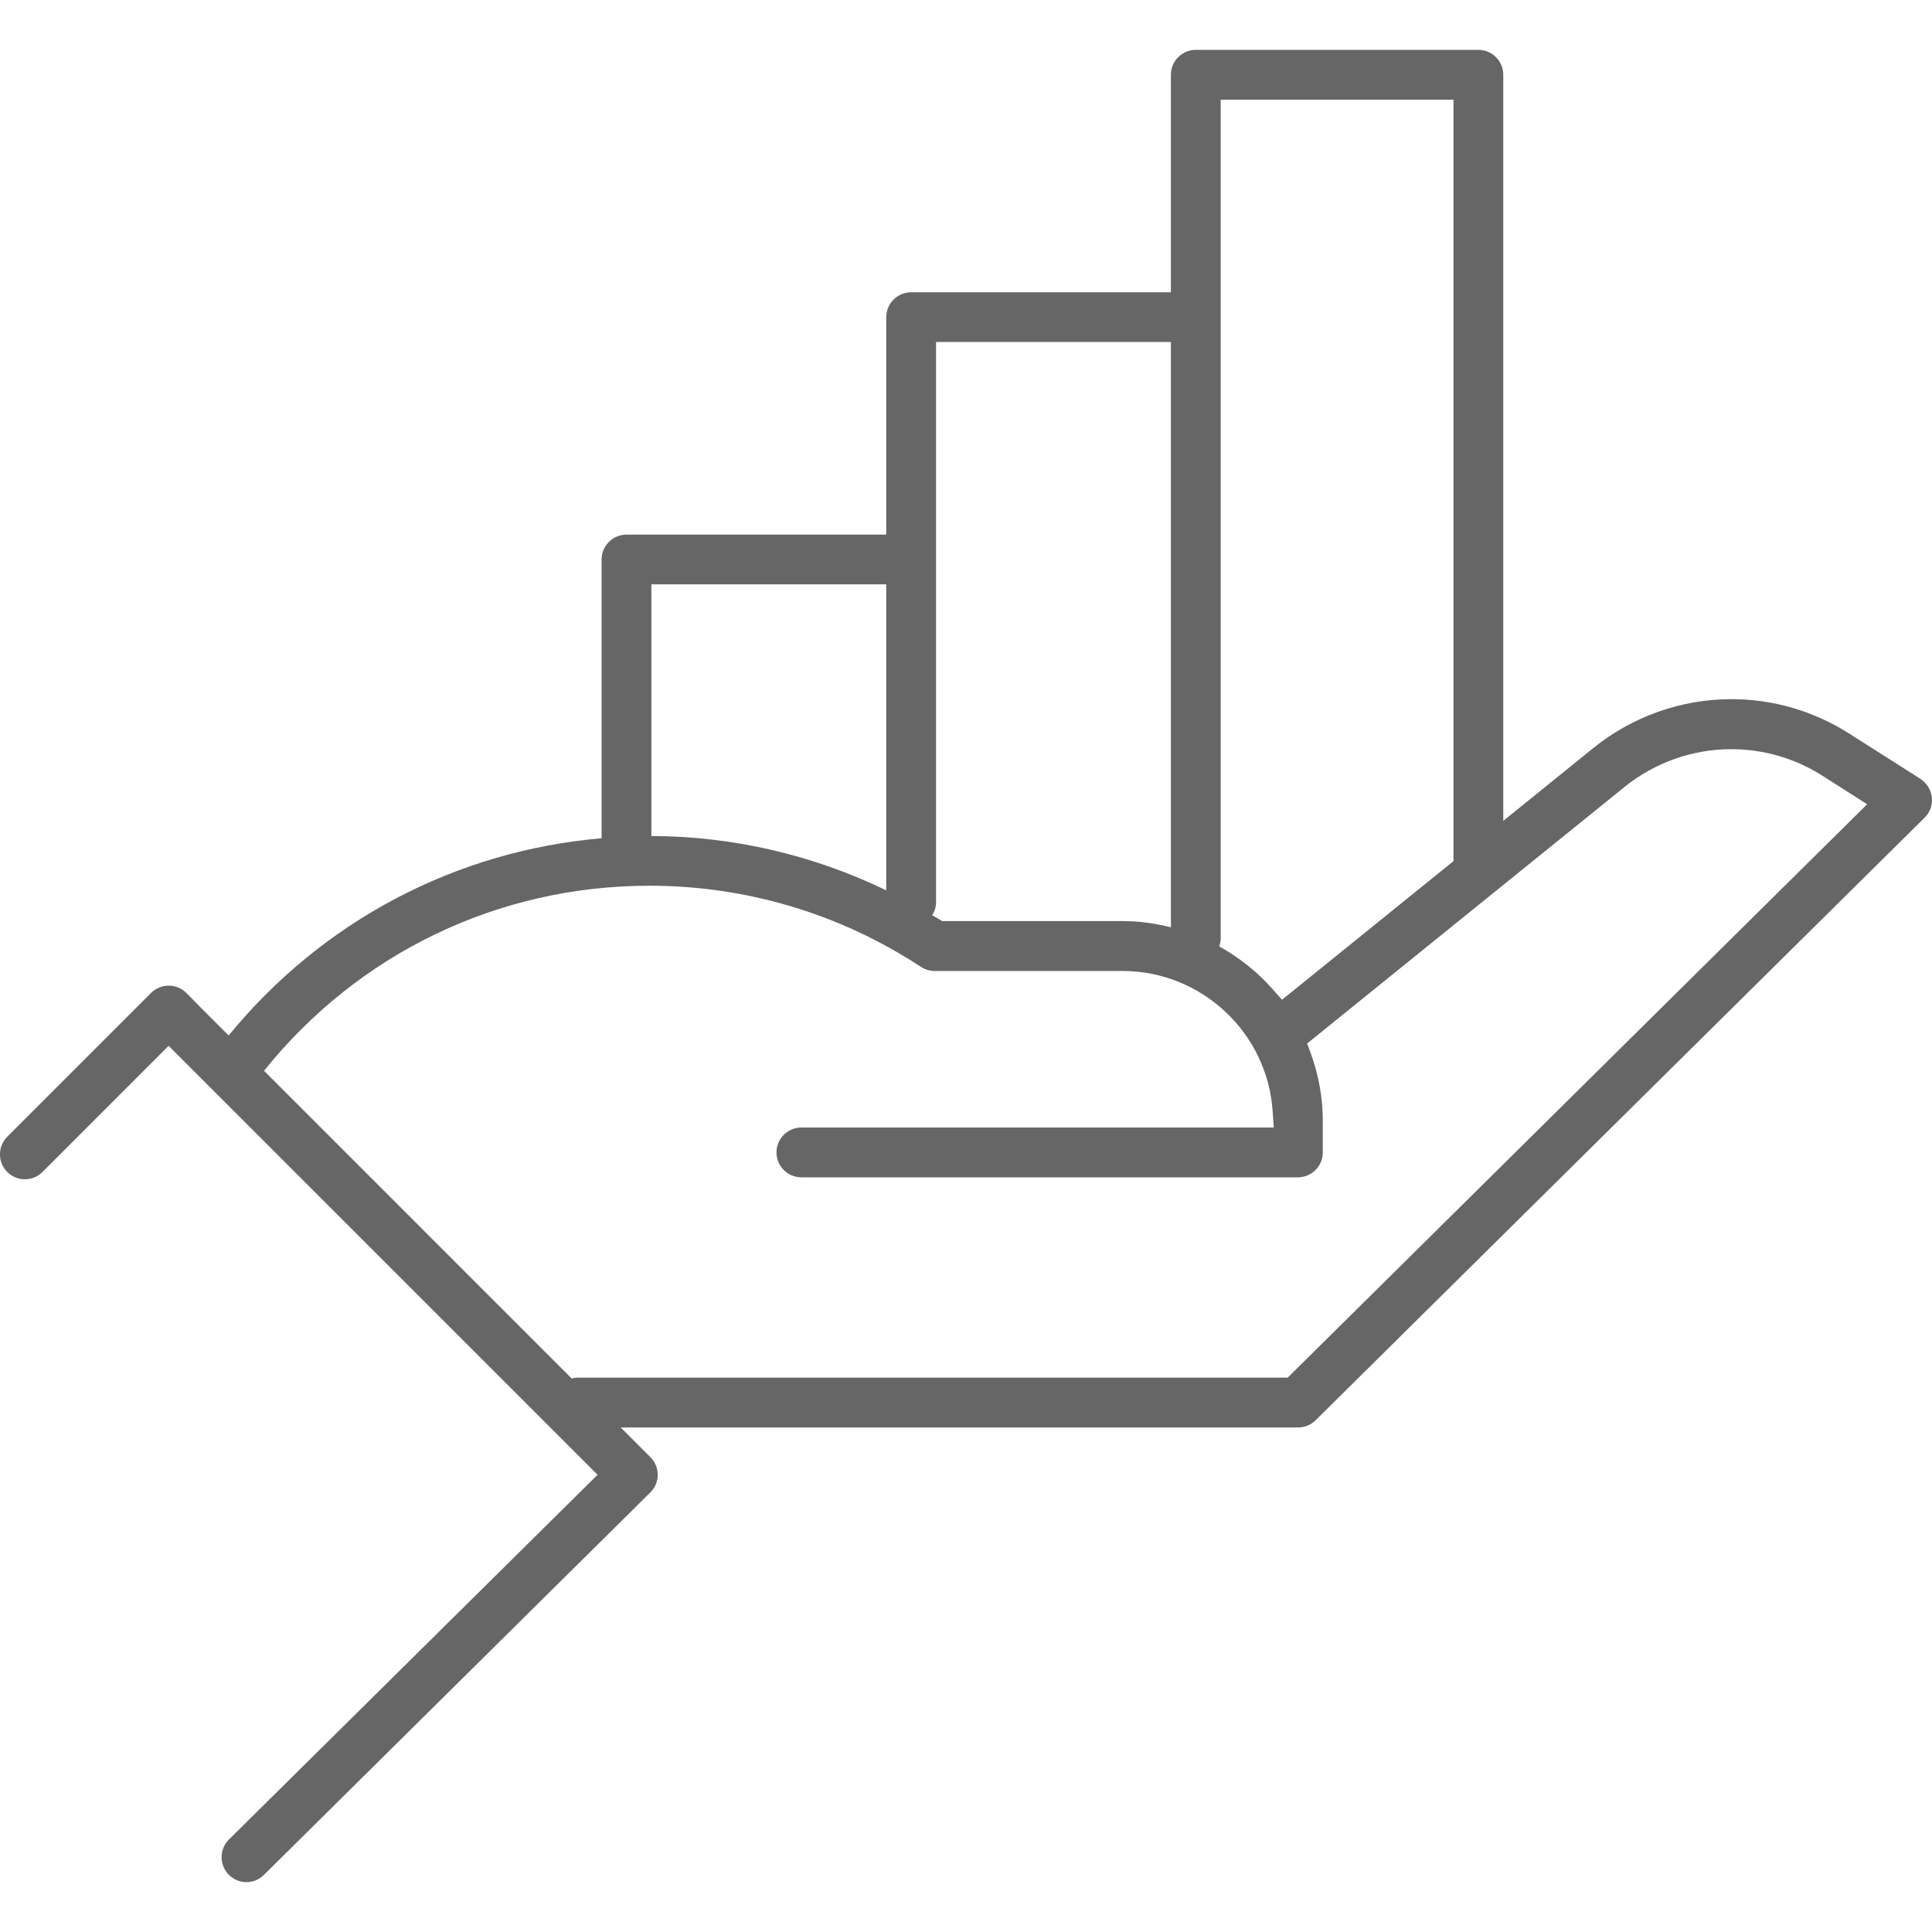
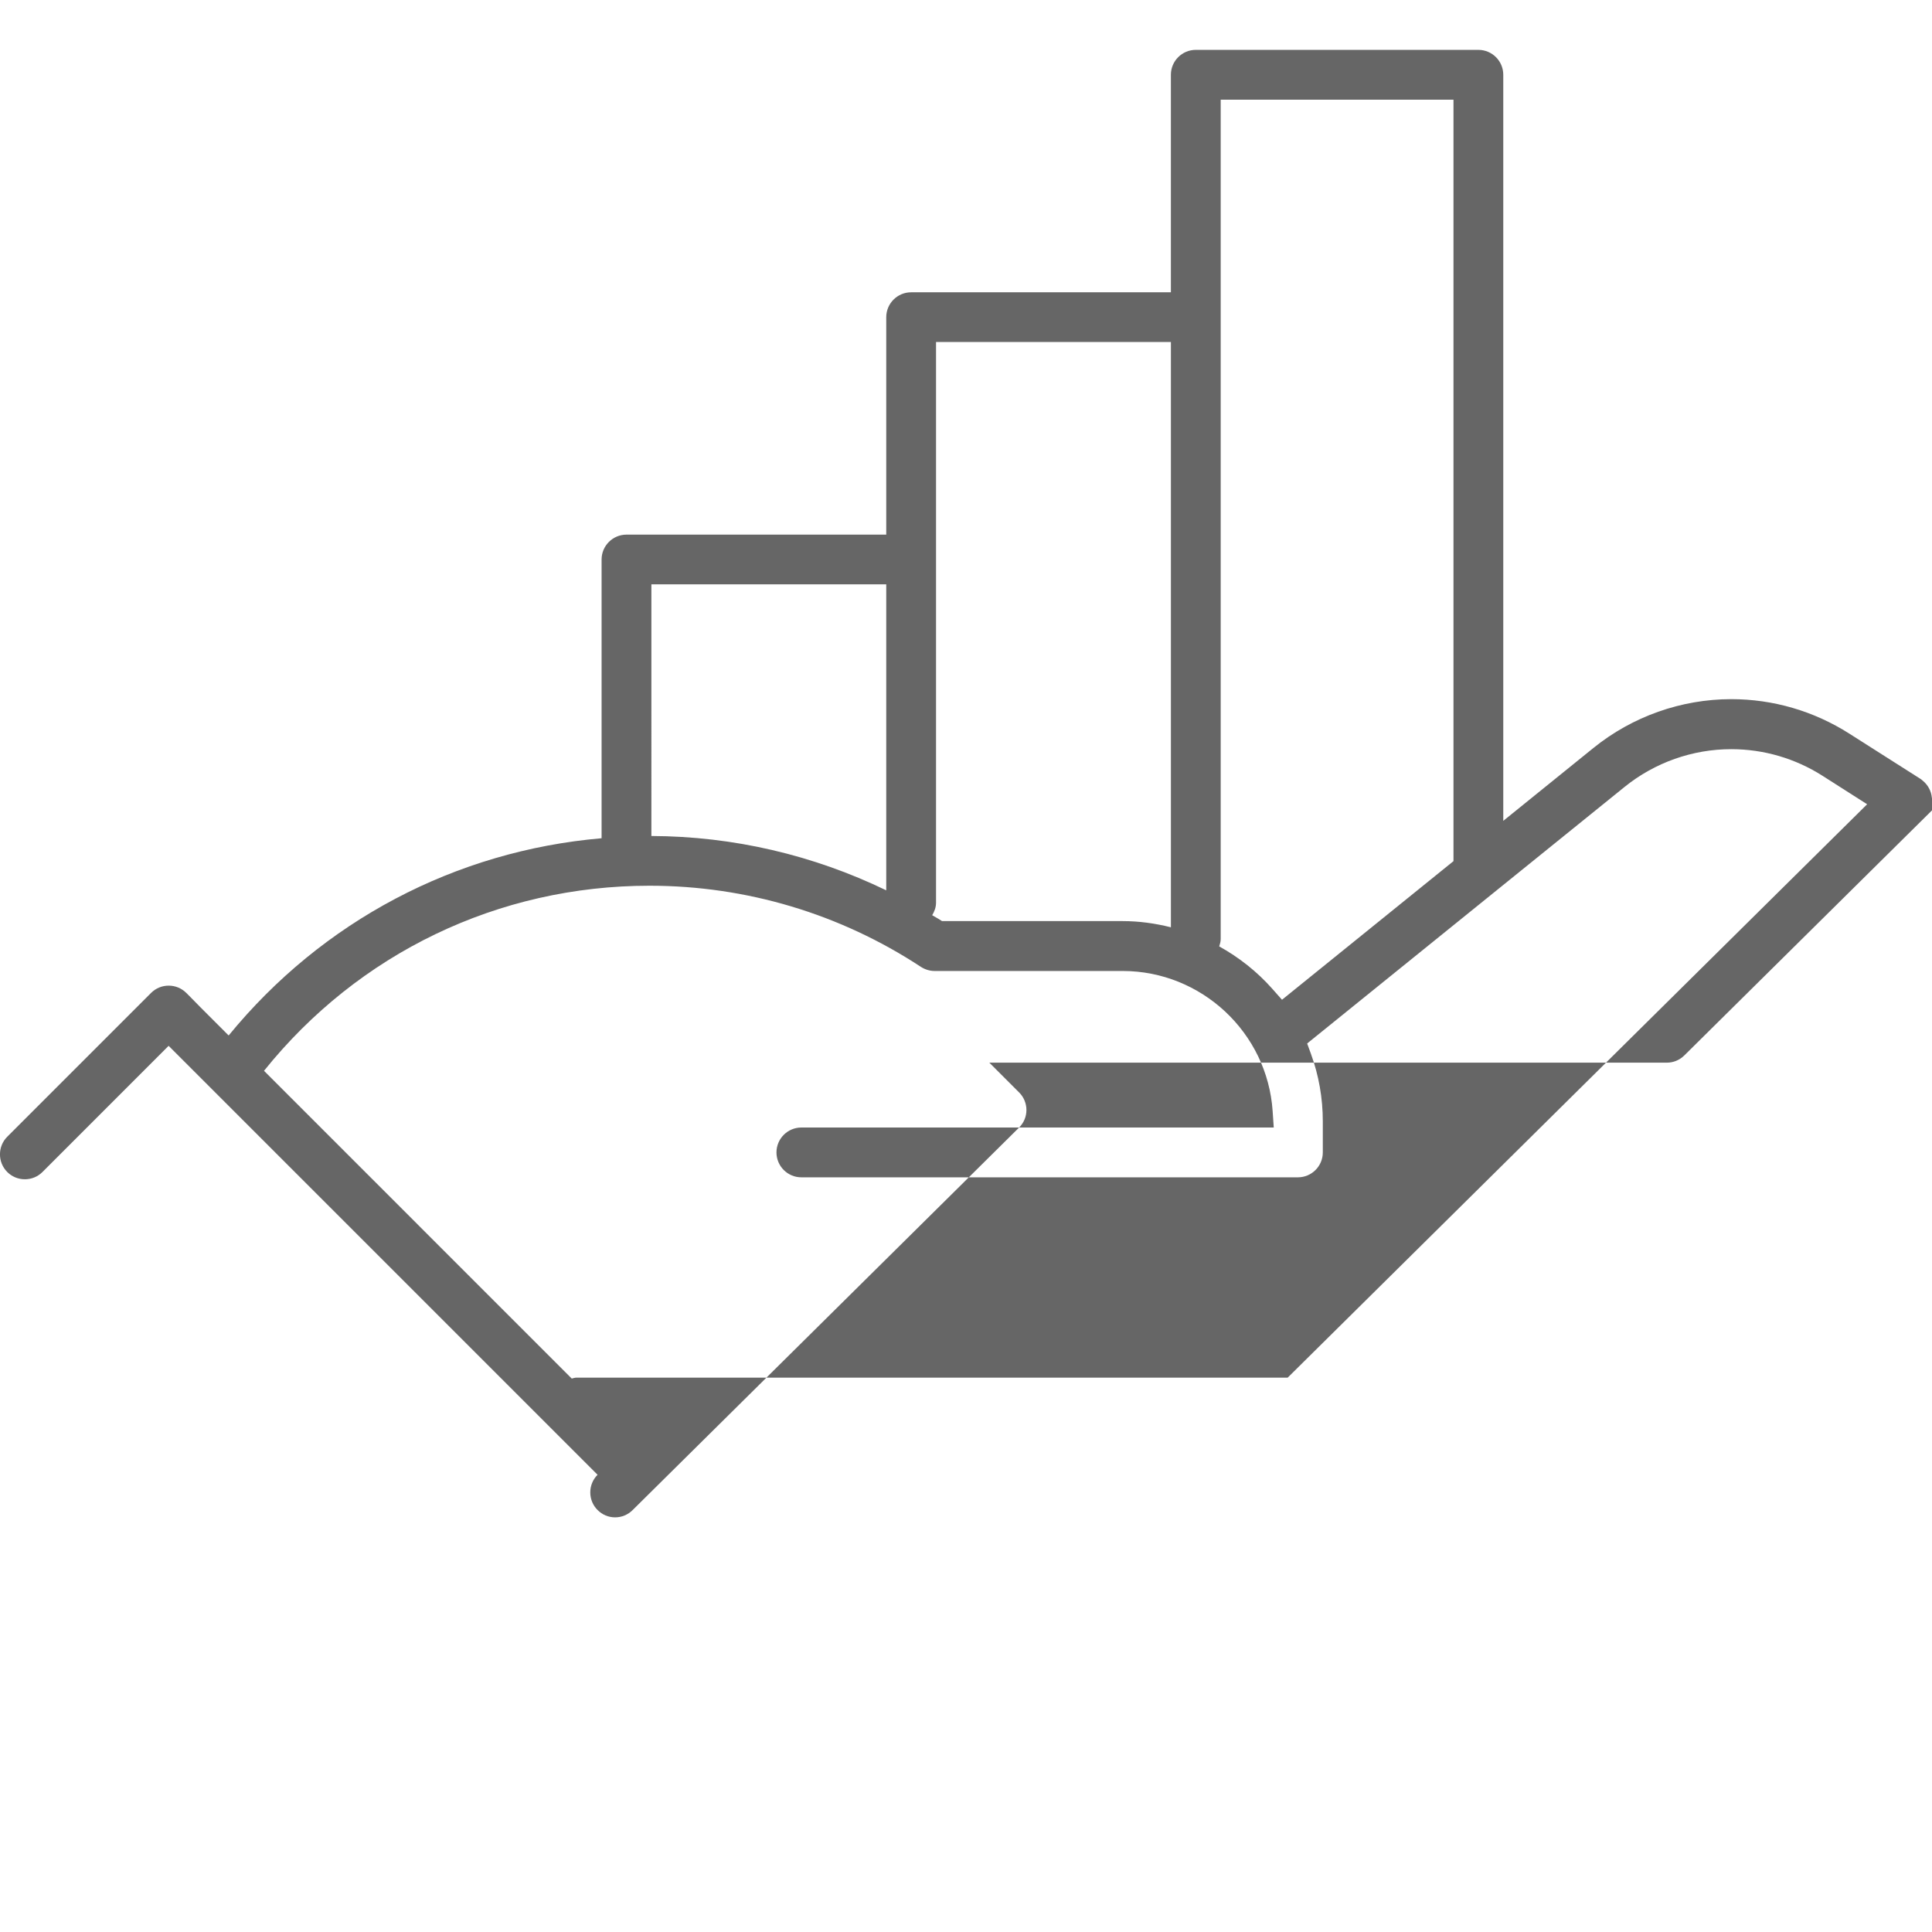
<svg xmlns="http://www.w3.org/2000/svg" version="1.1" id="レイヤー_1" x="0px" y="0px" width="100px" height="100px" viewBox="0 0 100 100" enable-background="new 0 0 100 100" xml:space="preserve">
-   <path fill="#666666" d="M99.991,41.274c-0.033-0.33-0.2-0.642-0.457-0.855l-0.09-0.075l-0.004-0.006l-3.717-2.364  c-1.832-1.168-3.945-1.786-6.111-1.786c-2.589,0-5.125,0.898-7.141,2.53l-4.662,3.769V3.87c0-0.711-0.578-1.289-1.289-1.289H61.894  c-0.711,0-1.289,0.578-1.289,1.289v11.259H47.161c-0.711,0-1.289,0.578-1.289,1.289v11.254H32.427c-0.711,0-1.289,0.578-1.289,1.289  v14.426c-7.561,0.654-14.453,4.284-19.303,10.209l-1.449-1.449l-0.524-0.534l-0.219-0.219c-0.244-0.243-0.567-0.377-0.912-0.377  c-0.345,0-0.669,0.134-0.912,0.377l-7.444,7.444c-0.502,0.503-0.501,1.321,0,1.824c0.244,0.243,0.567,0.377,0.912,0.377  c0.345,0,0.669-0.134,0.912-0.377l6.529-6.53l22.202,22.202L11.847,95.216c-0.243,0.243-0.377,0.567-0.377,0.912  c0,0.345,0.133,0.668,0.377,0.912c0.244,0.245,0.567,0.38,0.909,0.38c0.341,0,0.664-0.135,0.909-0.38l20-19.796  c0.245-0.245,0.38-0.568,0.38-0.909c0-0.338-0.139-0.675-0.38-0.91l-1.54-1.54h35.063c0.343,0,0.659-0.13,0.908-0.373l31.522-31.19  C99.9,42.041,100.037,41.663,99.991,41.274z M63.184,5.159h12.048v39.413l-8.876,7.175l-0.502-0.567  c-0.793-0.895-1.727-1.628-2.748-2.195c0.039-0.123,0.077-0.246,0.077-0.381V5.159z M48.45,17.701h12.156v30.296  c-0.811-0.204-1.646-0.321-2.495-0.321H48.76l-0.193-0.121c-0.104-0.065-0.212-0.12-0.317-0.184  c0.115-0.193,0.199-0.406,0.199-0.646V17.701z M45.872,30.244v15.839c-3.774-1.825-7.916-2.798-12.156-2.812V30.244H45.872z   M66.649,71.307H29.826c-0.082,0-0.154,0.032-0.232,0.047L13.665,55.425c4.89-6.091,12.127-9.58,19.955-9.58  c5.011,0,9.873,1.456,14.05,4.203c0.216,0.137,0.46,0.21,0.705,0.21h9.732c4.08,0,7.491,3.188,7.765,7.257l0.057,0.845h-24.45  c-0.711,0-1.289,0.578-1.289,1.289c0,0.711,0.578,1.289,1.289,1.289h25.7c0.711,0,1.289-0.578,1.289-1.289v-1.608  c0-1.201-0.207-2.379-0.616-3.5l-0.194-0.531L84.09,40.729c1.557-1.259,3.516-1.952,5.518-1.952c1.676,0,3.312,0.477,4.73,1.381  l2.305,1.47L66.649,71.307z" />
+   <path fill="#666666" d="M99.991,41.274c-0.033-0.33-0.2-0.642-0.457-0.855l-0.09-0.075l-0.004-0.006l-3.717-2.364  c-1.832-1.168-3.945-1.786-6.111-1.786c-2.589,0-5.125,0.898-7.141,2.53l-4.662,3.769V3.87c0-0.711-0.578-1.289-1.289-1.289H61.894  c-0.711,0-1.289,0.578-1.289,1.289v11.259H47.161c-0.711,0-1.289,0.578-1.289,1.289v11.254H32.427c-0.711,0-1.289,0.578-1.289,1.289  v14.426c-7.561,0.654-14.453,4.284-19.303,10.209l-1.449-1.449l-0.524-0.534l-0.219-0.219c-0.244-0.243-0.567-0.377-0.912-0.377  c-0.345,0-0.669,0.134-0.912,0.377l-7.444,7.444c-0.502,0.503-0.501,1.321,0,1.824c0.244,0.243,0.567,0.377,0.912,0.377  c0.345,0,0.669-0.134,0.912-0.377l6.529-6.53l22.202,22.202c-0.243,0.243-0.377,0.567-0.377,0.912  c0,0.345,0.133,0.668,0.377,0.912c0.244,0.245,0.567,0.38,0.909,0.38c0.341,0,0.664-0.135,0.909-0.38l20-19.796  c0.245-0.245,0.38-0.568,0.38-0.909c0-0.338-0.139-0.675-0.38-0.91l-1.54-1.54h35.063c0.343,0,0.659-0.13,0.908-0.373l31.522-31.19  C99.9,42.041,100.037,41.663,99.991,41.274z M63.184,5.159h12.048v39.413l-8.876,7.175l-0.502-0.567  c-0.793-0.895-1.727-1.628-2.748-2.195c0.039-0.123,0.077-0.246,0.077-0.381V5.159z M48.45,17.701h12.156v30.296  c-0.811-0.204-1.646-0.321-2.495-0.321H48.76l-0.193-0.121c-0.104-0.065-0.212-0.12-0.317-0.184  c0.115-0.193,0.199-0.406,0.199-0.646V17.701z M45.872,30.244v15.839c-3.774-1.825-7.916-2.798-12.156-2.812V30.244H45.872z   M66.649,71.307H29.826c-0.082,0-0.154,0.032-0.232,0.047L13.665,55.425c4.89-6.091,12.127-9.58,19.955-9.58  c5.011,0,9.873,1.456,14.05,4.203c0.216,0.137,0.46,0.21,0.705,0.21h9.732c4.08,0,7.491,3.188,7.765,7.257l0.057,0.845h-24.45  c-0.711,0-1.289,0.578-1.289,1.289c0,0.711,0.578,1.289,1.289,1.289h25.7c0.711,0,1.289-0.578,1.289-1.289v-1.608  c0-1.201-0.207-2.379-0.616-3.5l-0.194-0.531L84.09,40.729c1.557-1.259,3.516-1.952,5.518-1.952c1.676,0,3.312,0.477,4.73,1.381  l2.305,1.47L66.649,71.307z" />
</svg>